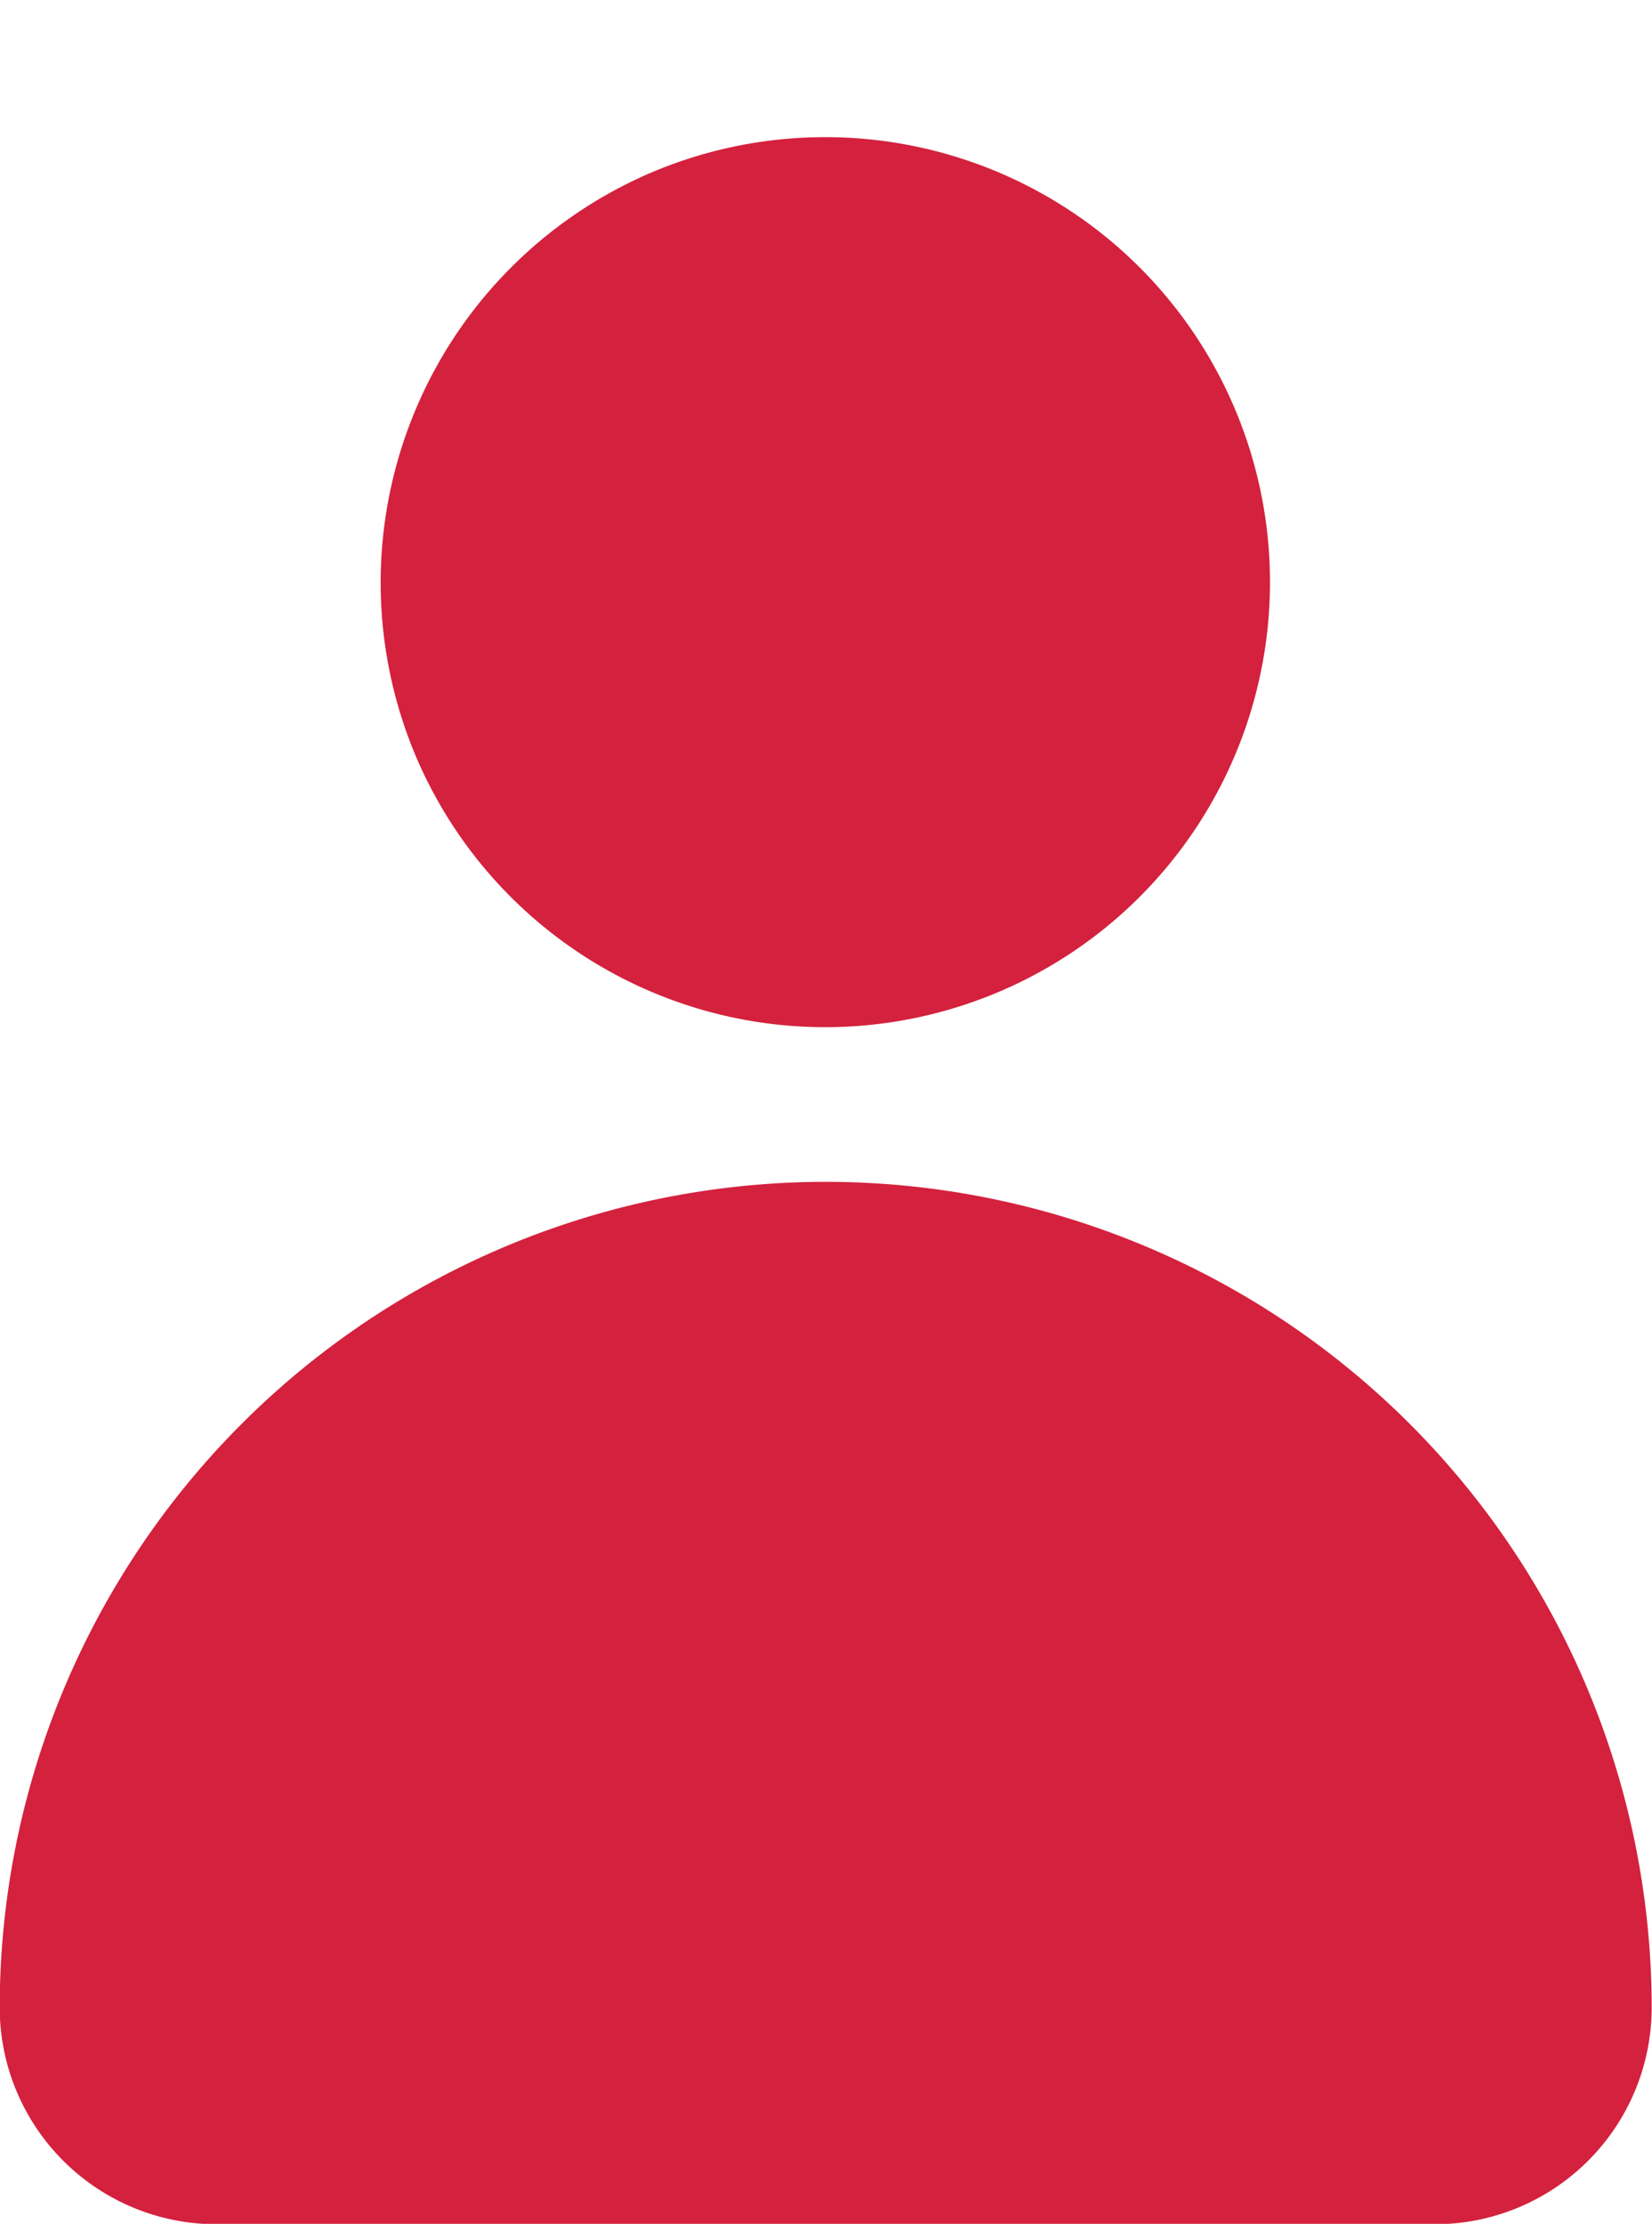
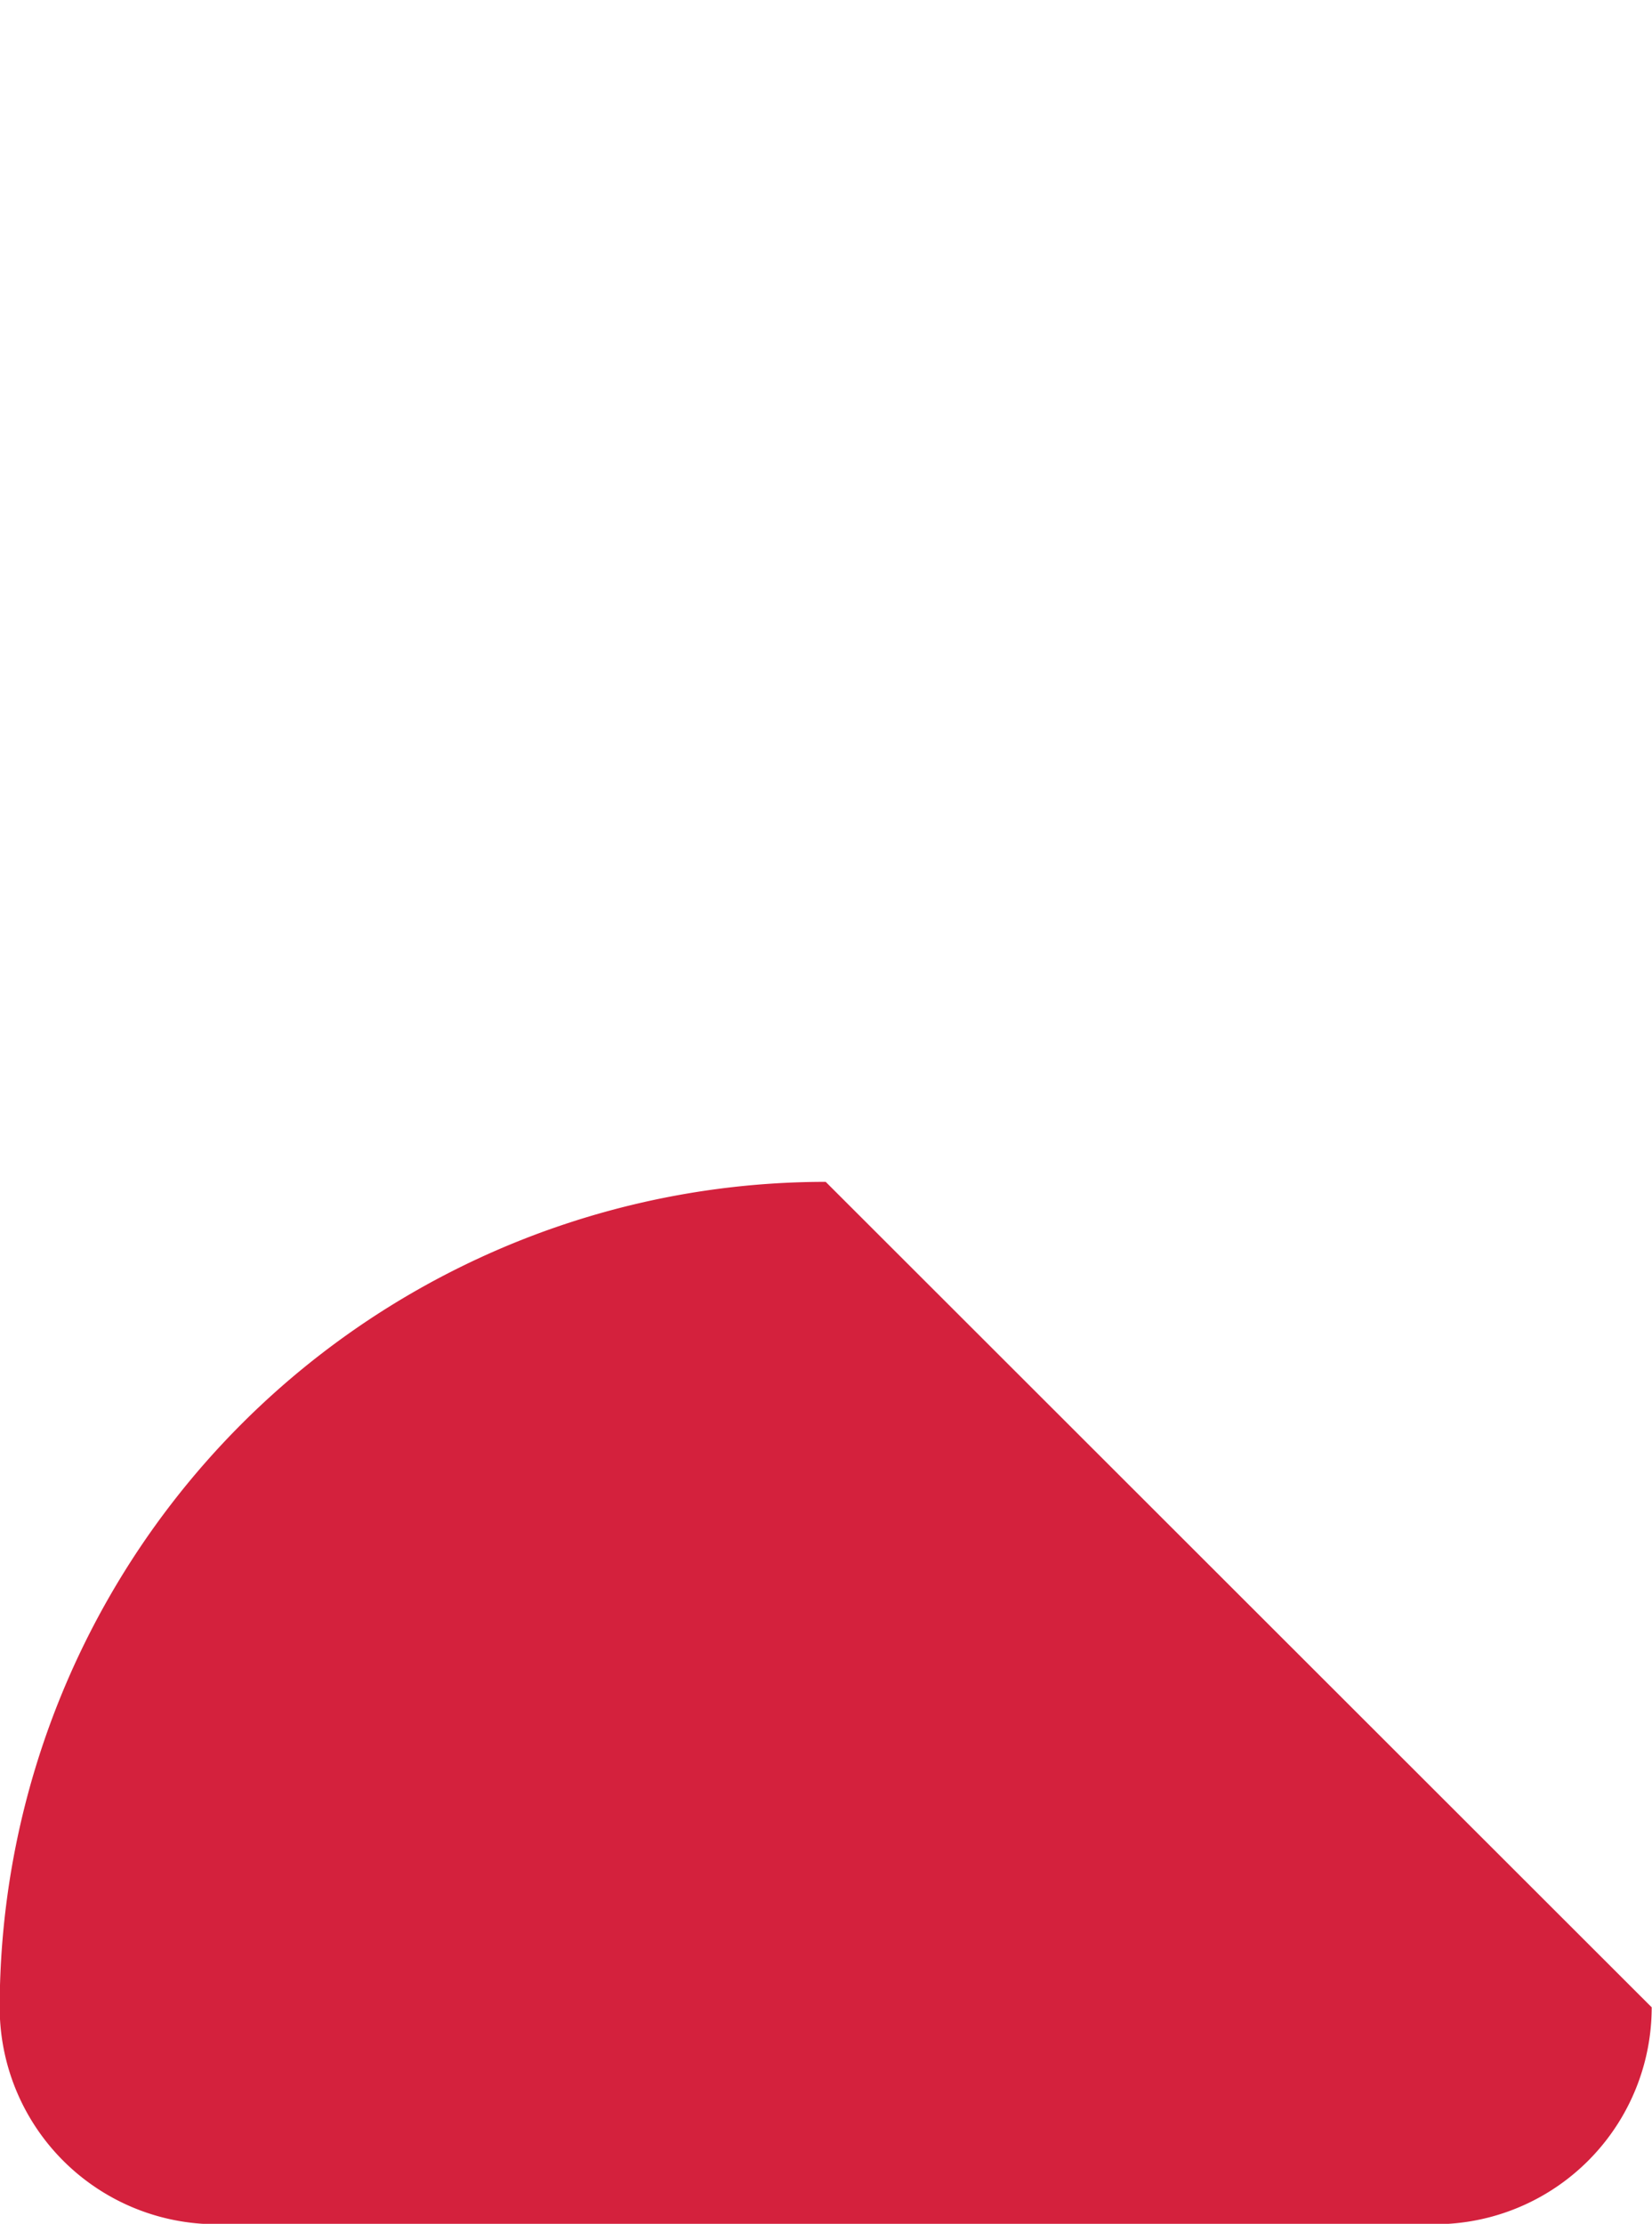
<svg xmlns="http://www.w3.org/2000/svg" width="16" height="21.528" viewBox="0 0 16 21.528">
  <g id="Konto__icon" transform="translate(12579 3603)">
    <g id="Group_109" data-name="Group 109" transform="translate(-13152.303 -3696.846)">
      <g id="Group_103" data-name="Group 103" transform="translate(575.662 93.849)">
-         <path id="Path_2806" data-name="Path 2806" d="M4.313,0A4.308,4.308,0,1,1,0,4.308,4.317,4.317,0,0,1,4.313,0Z" transform="translate(0 3.312) rotate(-22.61)" fill="#d4213d" />
-       </g>
+         </g>
      <g id="Group_104" data-name="Group 104" transform="translate(573.303 105.287)">
-         <path id="Path_2805" data-name="Path 2805" d="M581.3,113.864h0a8,8,0,0,0-8,7.991h0a2.1,2.1,0,0,0,2.1,2.1h11.8a2.1,2.1,0,0,0,2.1-2.1h0A8,8,0,0,0,581.3,113.864Z" transform="translate(-573.303 -113.864)" fill="#d4213d" />
+         <path id="Path_2805" data-name="Path 2805" d="M581.3,113.864h0a8,8,0,0,0-8,7.991h0a2.1,2.1,0,0,0,2.1,2.1h11.8a2.1,2.1,0,0,0,2.1-2.1h0Z" transform="translate(-573.303 -113.864)" fill="#d4213d" />
      </g>
    </g>
  </g>
</svg>